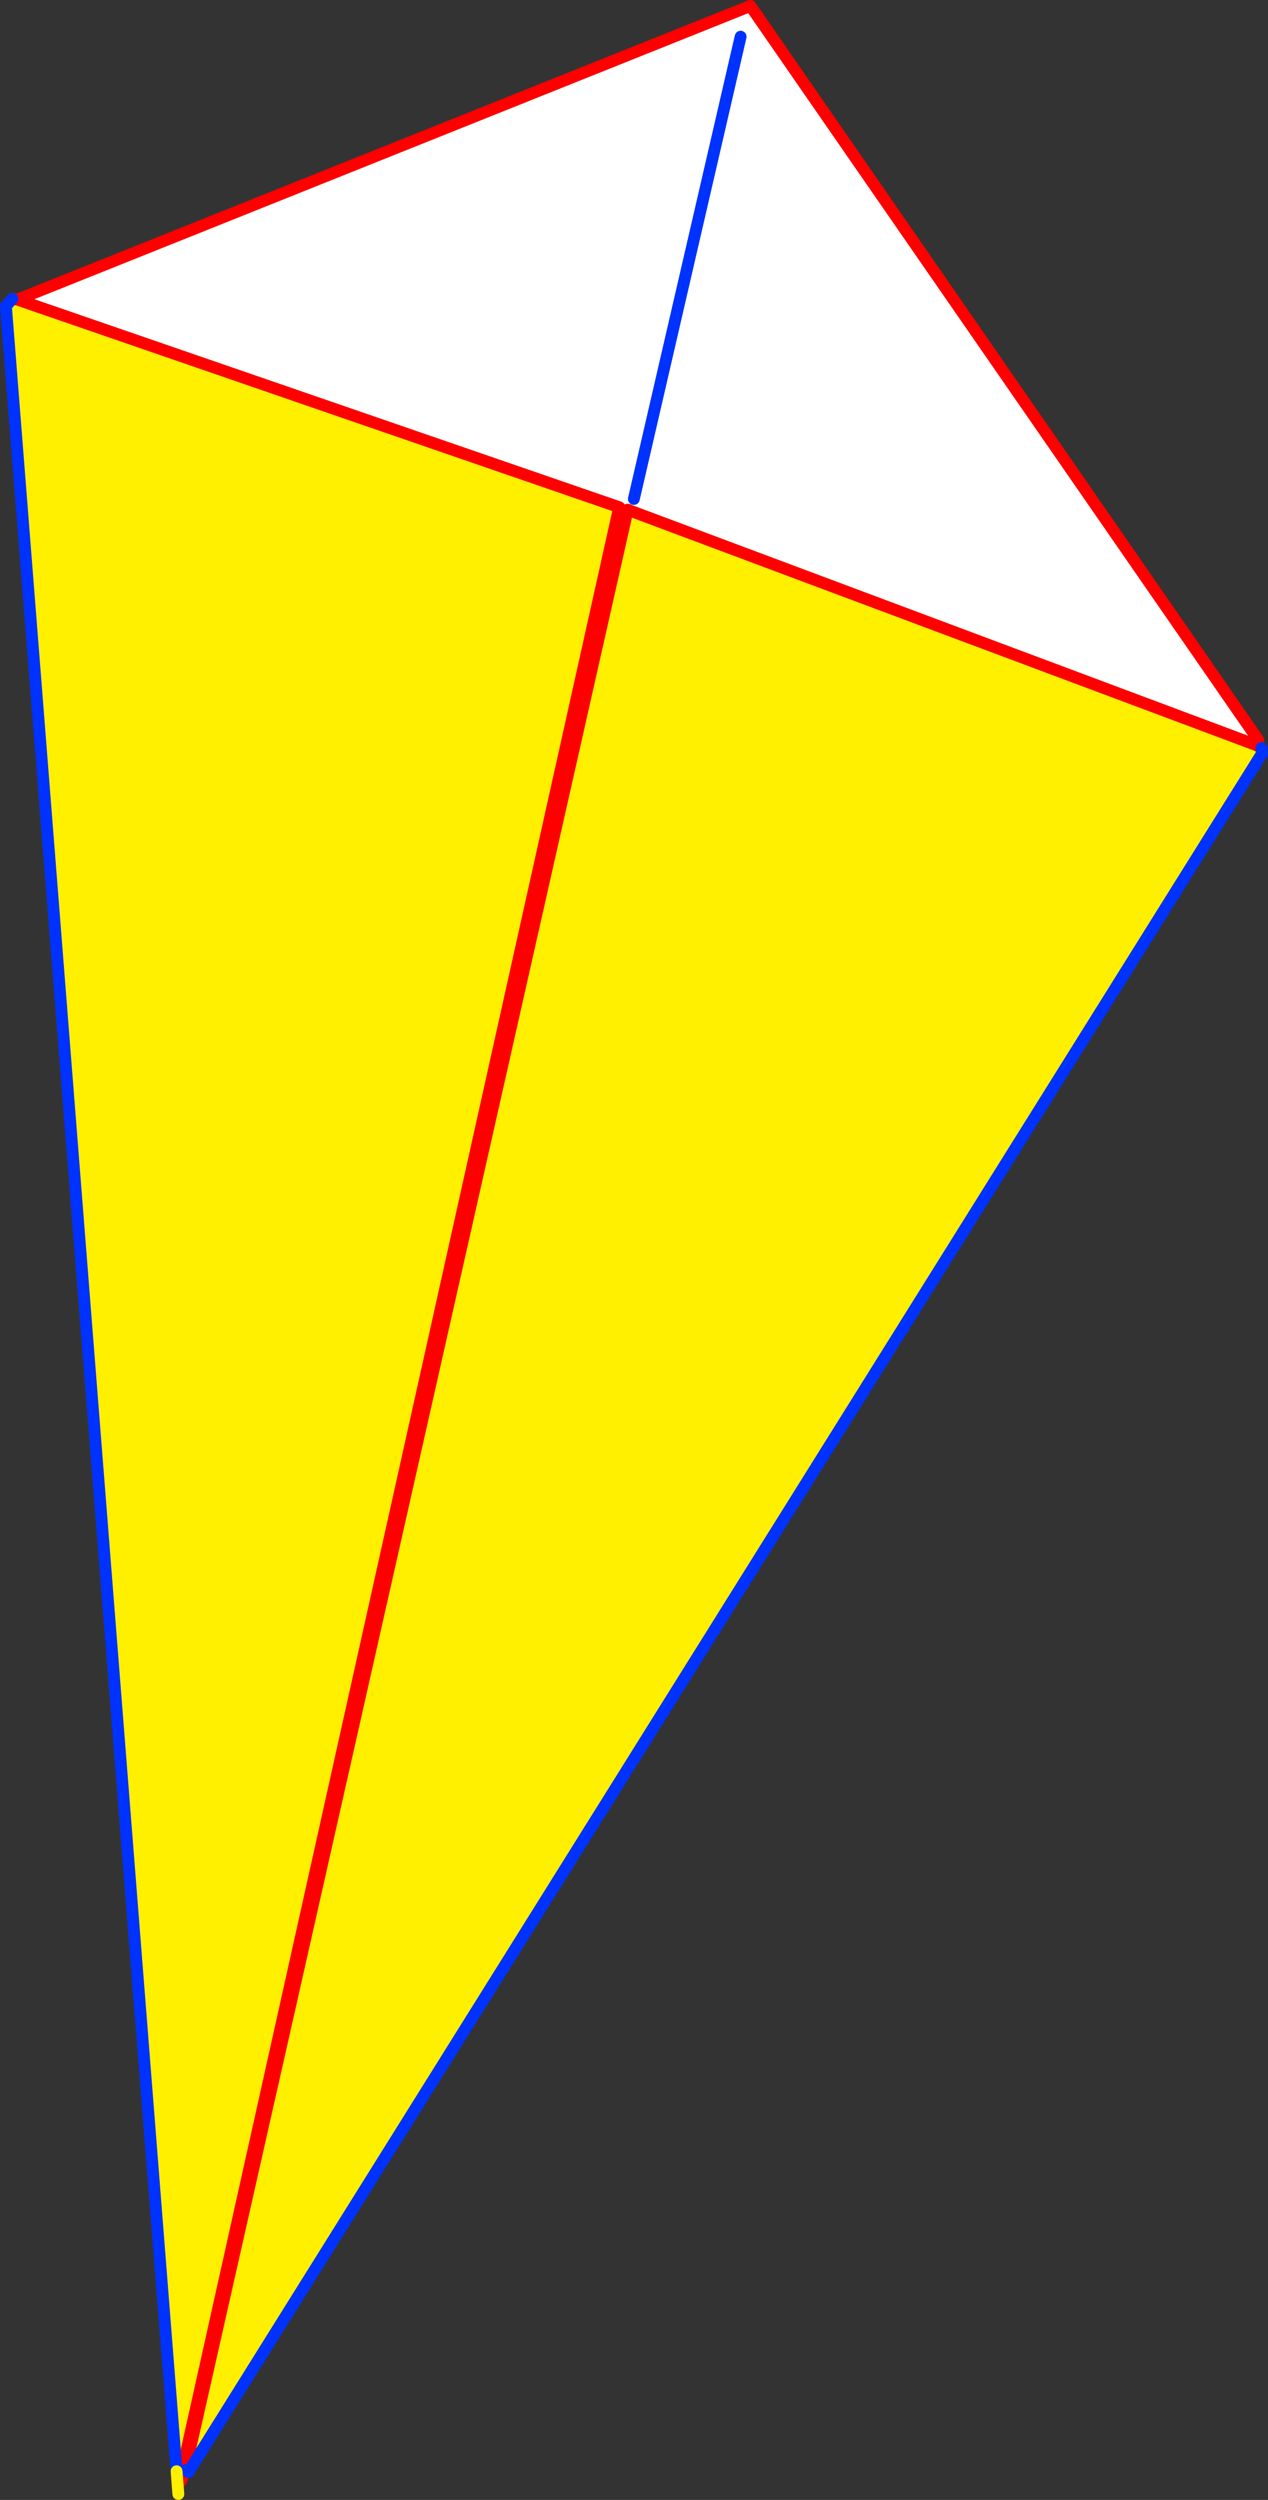
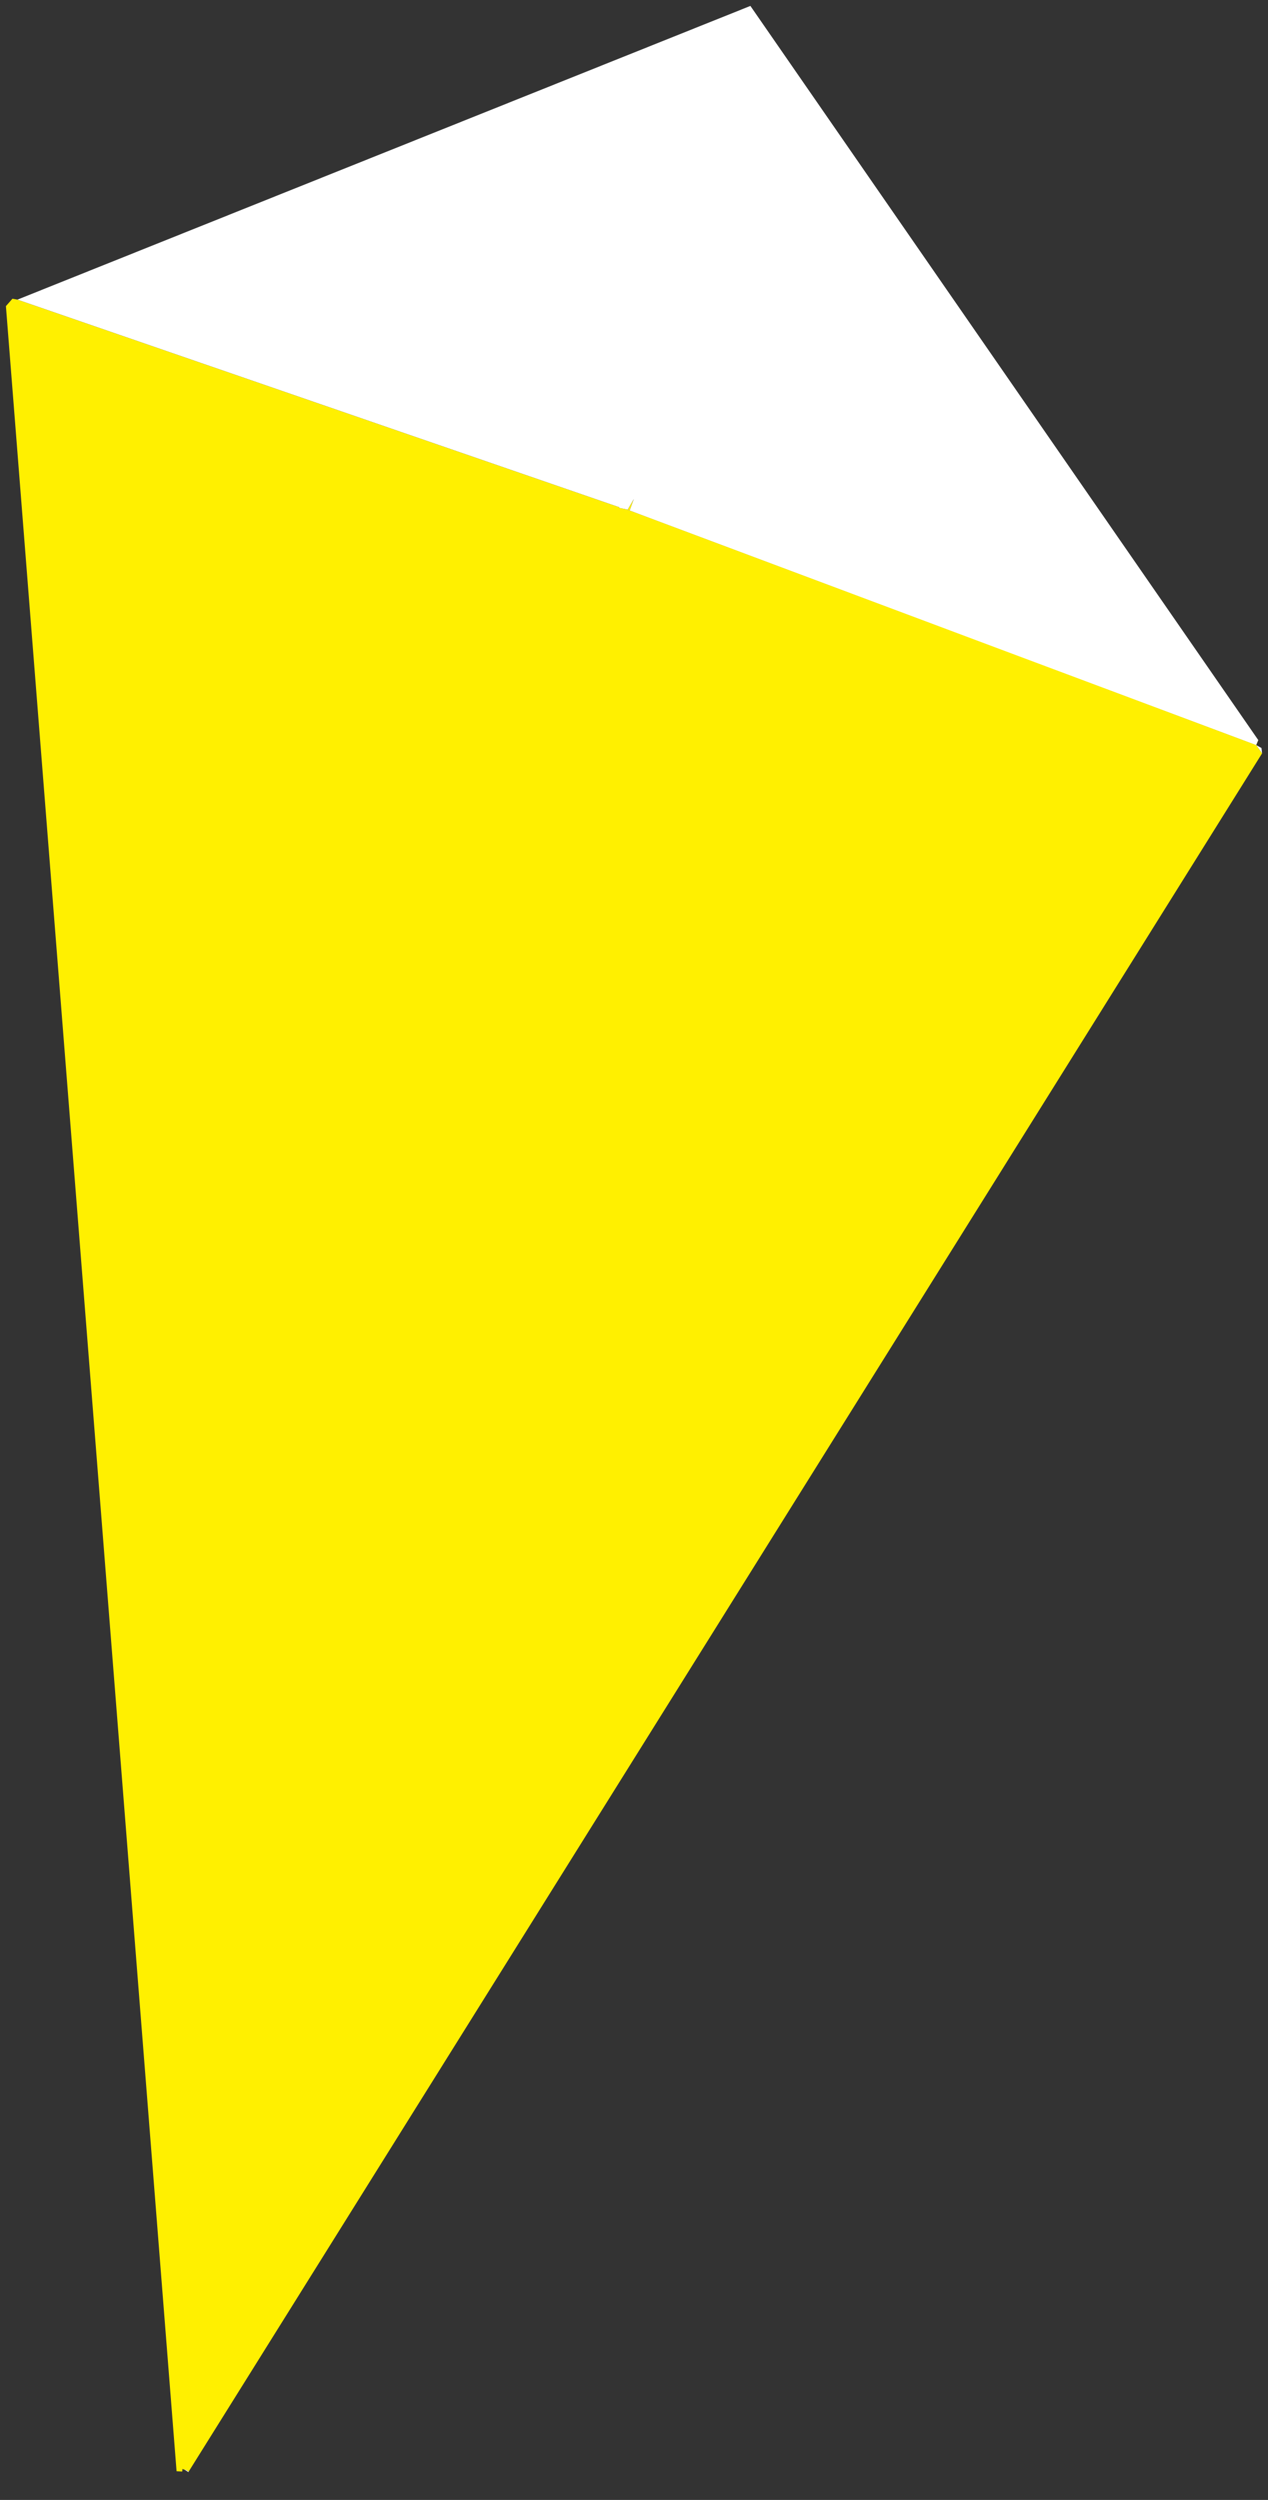
<svg xmlns="http://www.w3.org/2000/svg" height="422.6px" width="214.35px">
  <rect width="100%" height="100%" fill="#333333" stroke="none" />
  <g transform="matrix(1.0, 0.0, 0.0, 1.0, -268.9, -53.7)">
-     <path d="M375.0 139.85 L376.05 138.05 375.35 140.0 375.0 139.85 375.0 139.9 375.35 140.0 481.25 179.65 482.25 181.05 300.8 471.5 300.25 471.15 375.0 139.9 300.25 471.15 300.2 471.25 299.75 471.05 299.7 471.5 298.75 471.45 269.9 105.45 271.0 104.2 271.85 104.35 373.6 139.45 373.55 139.55 375.0 139.85 M481.6 178.8 L481.35 179.7 481.25 179.65 481.6 178.8 M373.55 139.55 L299.75 471.05 373.55 139.55" fill="#fff000" fill-rule="evenodd" stroke="none" />
+     <path d="M375.0 139.85 L376.05 138.05 375.35 140.0 375.0 139.85 375.0 139.9 375.35 140.0 481.25 179.65 482.25 181.05 300.8 471.5 300.25 471.15 375.0 139.9 300.25 471.15 300.2 471.25 299.75 471.05 299.7 471.5 298.75 471.45 269.9 105.45 271.0 104.2 271.85 104.35 373.6 139.45 373.55 139.55 375.0 139.85 L481.35 179.7 481.25 179.65 481.6 178.8 M373.55 139.55 L299.75 471.05 373.55 139.55" fill="#fff000" fill-rule="evenodd" stroke="none" />
    <path d="M375.35 140.0 L376.05 138.05 375.0 139.85 375.35 140.0 375.0 139.9 375.0 139.85 373.55 139.55 373.6 139.45 271.85 104.35 395.75 54.7 481.6 178.8 481.25 179.65 481.35 179.7 482.15 180.15 482.25 181.05 481.25 179.65 375.35 140.0 M300.25 471.15 L300.8 471.5 300.75 471.6 300.2 471.25 300.25 471.15 M394.1 59.9 L376.05 138.05 394.1 59.9" fill="#ffffff" fill-rule="evenodd" stroke="none" />
-     <path d="M375.0 139.85 L375.35 140.0 481.25 179.65 481.35 179.7 482.15 180.15 M375.0 139.9 L300.25 471.15 300.2 471.25 299.5 473.1 299.7 471.5 299.75 471.05 373.55 139.55 373.6 139.45 271.85 104.35 271.0 104.2 M375.0 139.85 L375.0 139.9 M481.6 178.8 L395.75 54.7 271.85 104.35" fill="none" stroke="#ff0000" stroke-linecap="round" stroke-linejoin="round" stroke-width="2.0" />
-     <path d="M300.8 471.5 L482.25 181.05 482.15 180.15 M271.0 104.2 L269.9 105.45 298.75 471.45 M376.05 138.05 L394.1 59.9 M300.8 471.5 L300.75 471.6 300.2 471.25" fill="none" stroke="#0032ff" stroke-linecap="round" stroke-linejoin="round" stroke-width="2.0" />
-     <path d="M298.75 471.45 L299.05 475.3" fill="none" stroke="#fff000" stroke-linecap="round" stroke-linejoin="round" stroke-width="2.0" />
  </g>
</svg>